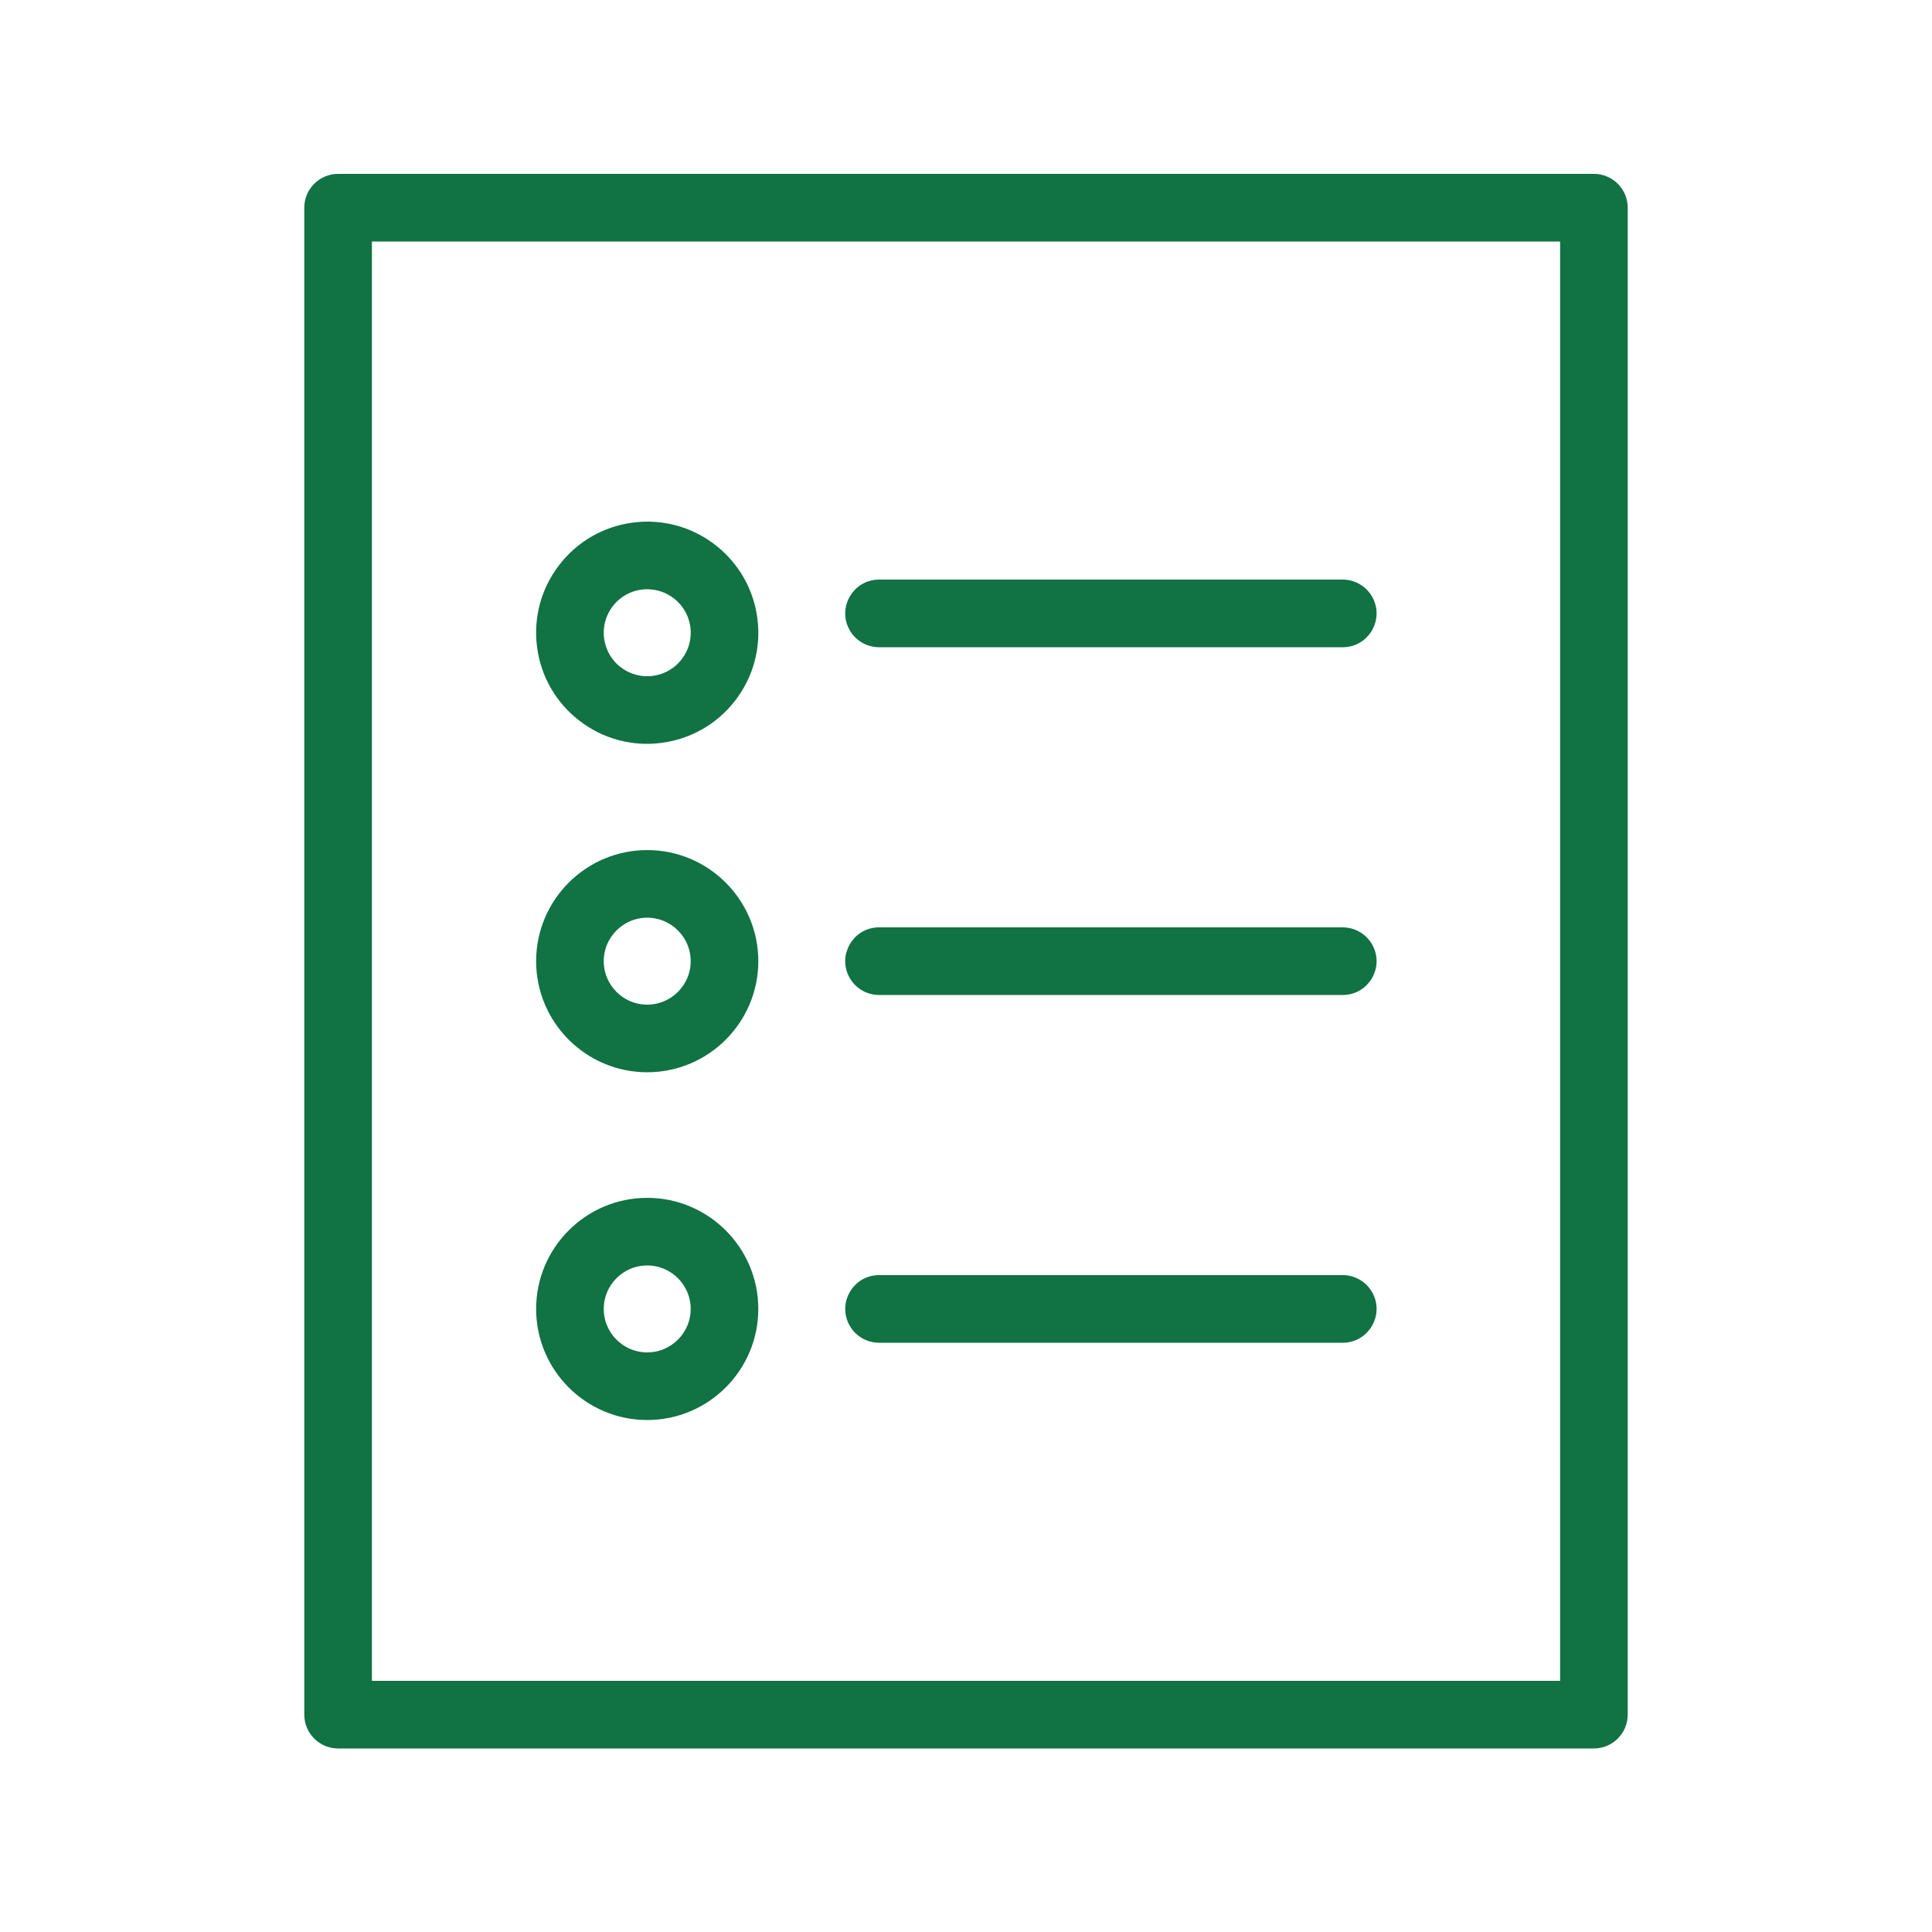
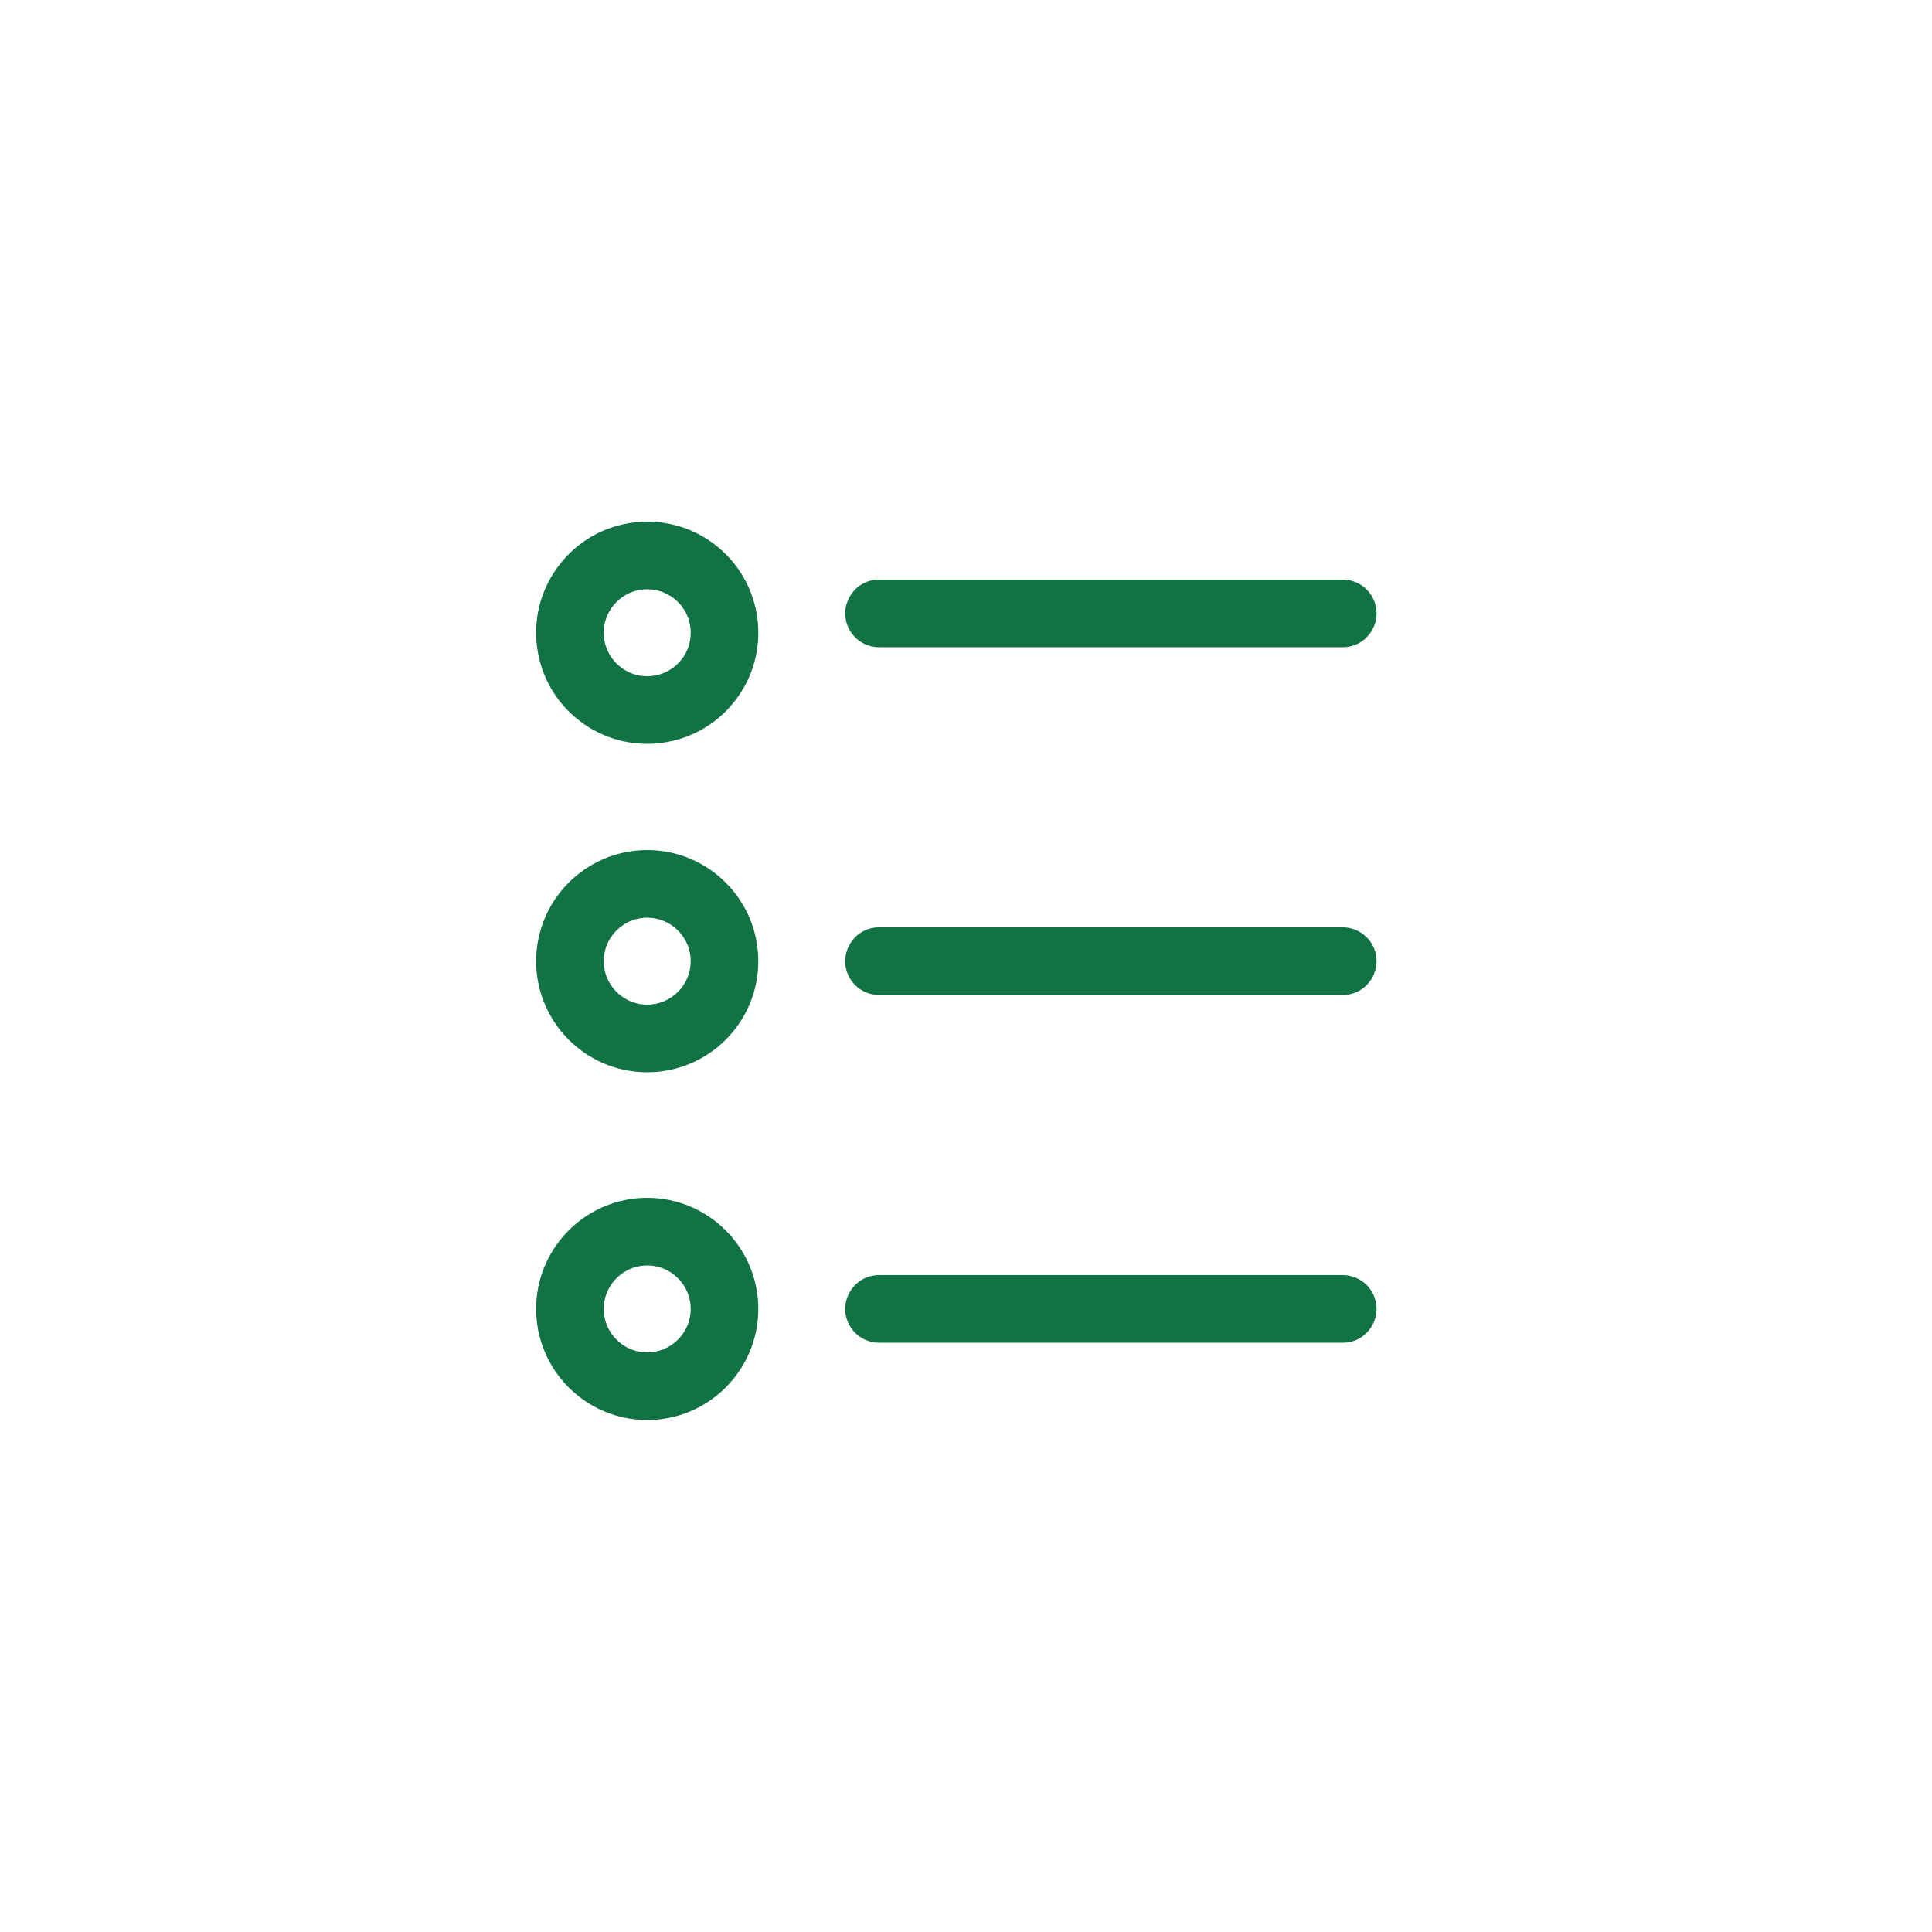
<svg xmlns="http://www.w3.org/2000/svg" viewBox="0 0 100.00 100.00" data-guides="{&quot;vertical&quot;:[],&quot;horizontal&quot;:[]}">
-   <path fill="#117243" stroke="#117243" fill-opacity="1" stroke-width="0.5" stroke-opacity="1" color="rgb(51, 51, 51)" fill-rule="evenodd" id="tSvgd3ecdabb8a" title="Path 3" d="M82.5 9.25C60.833 9.25 39.167 9.25 17.5 9.25C16.672 9.25 16 9.922 16 10.75C16 36.75 16 62.75 16 88.75C16 89.578 16.672 90.25 17.5 90.25C39.167 90.25 60.833 90.25 82.5 90.25C83.328 90.25 84 89.578 84 88.75C84 62.75 84 36.75 84 10.75C84 9.922 83.328 9.25 82.5 9.25ZM81 87.25C60.333 87.25 39.667 87.25 19 87.25C19 62.25 19 37.25 19 12.25C39.667 12.25 60.333 12.25 81 12.25C81 37.25 81 62.25 81 87.25Z" />
  <path fill="#117243" stroke="#117243" fill-opacity="1" stroke-width="0.5" stroke-opacity="1" color="rgb(51, 51, 51)" fill-rule="evenodd" id="tSvgbad705bf00" title="Path 4" d="M45.5 33.25C53.5 33.25 61.5 33.25 69.5 33.25C70.655 33.25 71.376 32 70.799 31C70.531 30.536 70.036 30.25 69.5 30.25C61.5 30.25 53.5 30.25 45.5 30.25C44.345 30.25 43.624 31.5 44.201 32.5C44.469 32.964 44.964 33.25 45.5 33.25ZM45.5 51.25C53.5 51.25 61.5 51.25 69.5 51.25C70.655 51.25 71.376 50 70.799 49C70.531 48.536 70.036 48.25 69.5 48.25C61.5 48.25 53.5 48.25 45.5 48.25C44.345 48.25 43.624 49.5 44.201 50.5C44.469 50.964 44.964 51.25 45.5 51.25ZM45.5 69.25C53.5 69.25 61.5 69.25 69.5 69.25C70.655 69.25 71.376 68 70.799 67C70.531 66.536 70.036 66.25 69.5 66.25C61.5 66.25 53.5 66.25 45.5 66.25C44.345 66.25 43.624 67.5 44.201 68.5C44.469 68.964 44.964 69.25 45.5 69.25ZM30.144 37.106C31.297 38.001 32.761 38.396 34.208 38.203C35.665 38.014 36.961 37.269 37.857 36.106C38.753 34.943 39.144 33.499 38.954 32.043C38.77 30.596 38.015 29.282 36.857 28.394C35.704 27.5 34.24 27.105 32.794 27.297C31.337 27.486 30.041 28.231 29.145 29.394C28.249 30.557 27.857 32 28.046 33.457C28.23 34.905 28.985 36.219 30.144 37.106ZM31.52 31.225C31.993 30.607 32.728 30.246 33.506 30.25C34.054 30.25 34.585 30.43 35.026 30.77C35.555 31.177 35.894 31.767 35.98 32.429C36.067 33.087 35.887 33.752 35.481 34.276C35.078 34.803 34.48 35.146 33.822 35.23C33.164 35.317 32.499 35.137 31.975 34.731C31.448 34.328 31.105 33.73 31.021 33.072C30.934 32.414 31.114 31.749 31.52 31.225ZM33.5 55.25C36.533 55.25 39 52.782 39 49.75C39 46.717 36.533 44.25 33.5 44.25C30.467 44.25 28 46.717 28 49.75C28 52.782 30.467 55.25 33.5 55.25ZM33.5 47.25C34.878 47.25 36 48.372 36 49.75C36 51.129 34.878 52.25 33.5 52.25C32.122 52.25 31 51.129 31 49.75C31 48.372 32.122 47.25 33.5 47.25ZM33.5 73.25C36.533 73.25 39 70.782 39 67.75C39 64.718 36.533 62.25 33.5 62.25C30.467 62.25 28 64.718 28 67.75C28 70.782 30.467 73.25 33.5 73.25ZM33.5 65.25C34.878 65.25 36 66.371 36 67.75C36 69.129 34.878 70.25 33.5 70.25C32.122 70.25 31 69.129 31 67.75C31 66.371 32.122 65.25 33.5 65.25Z" />
  <defs />
</svg>